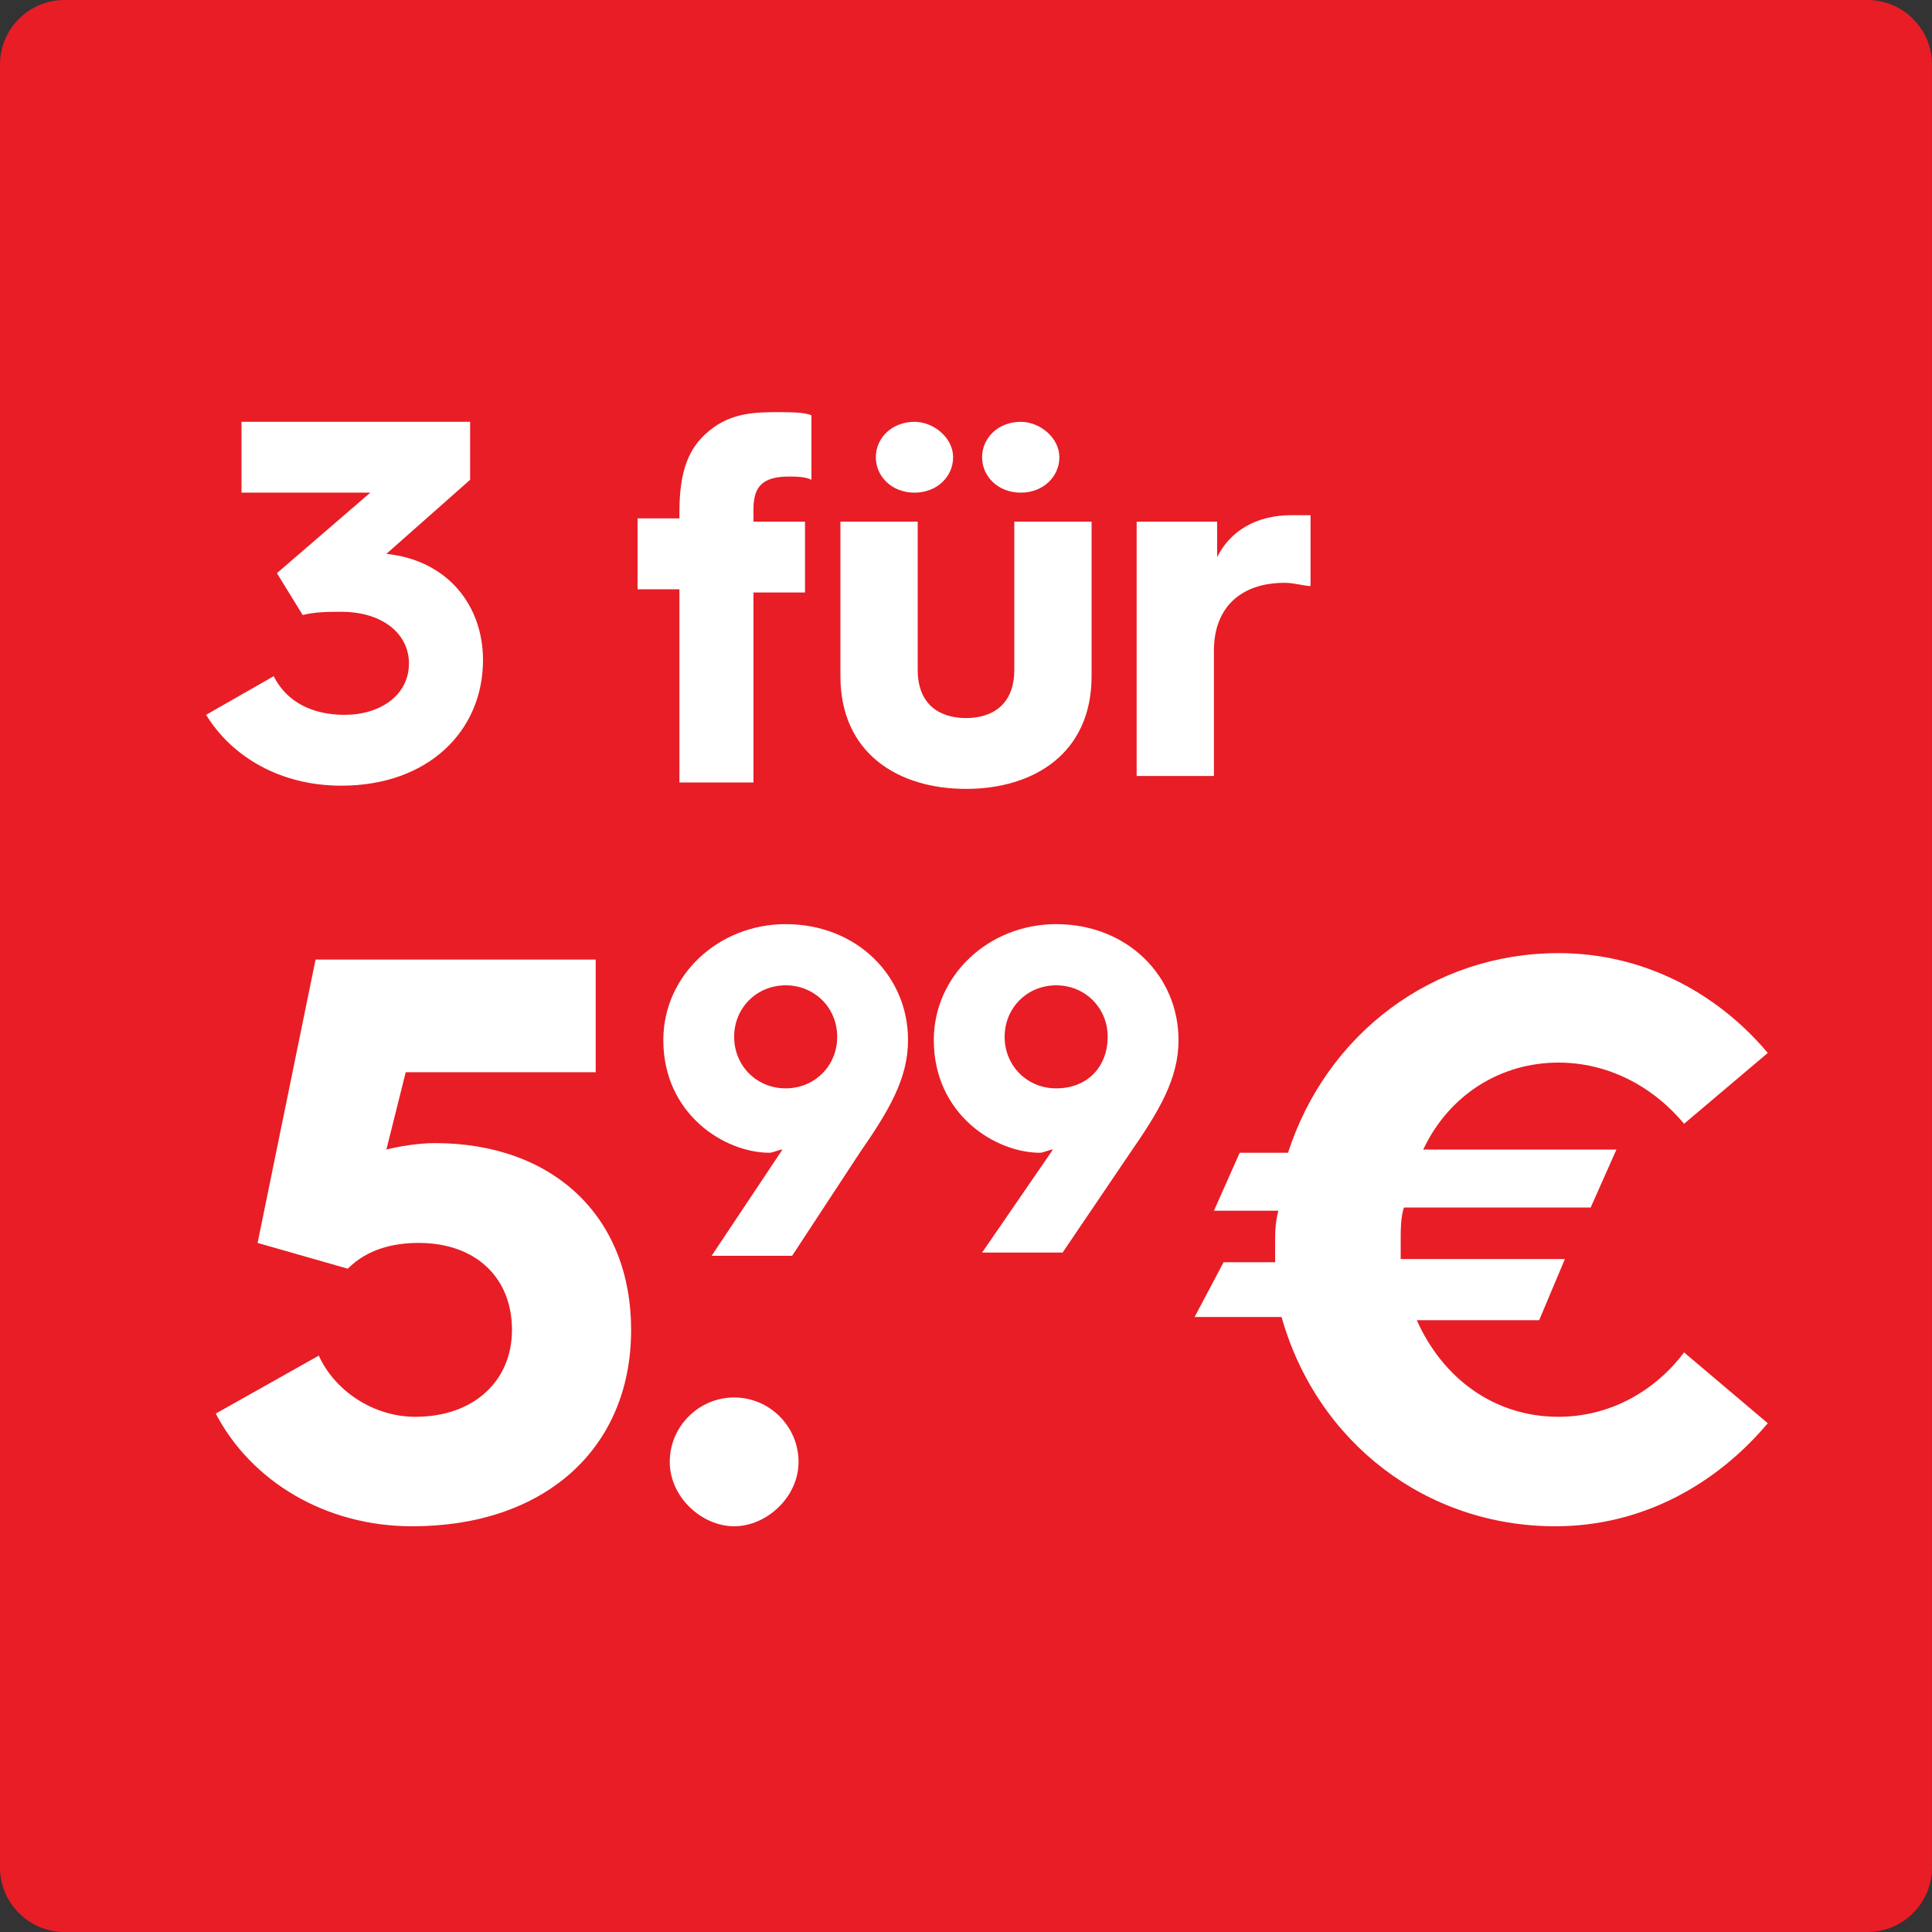
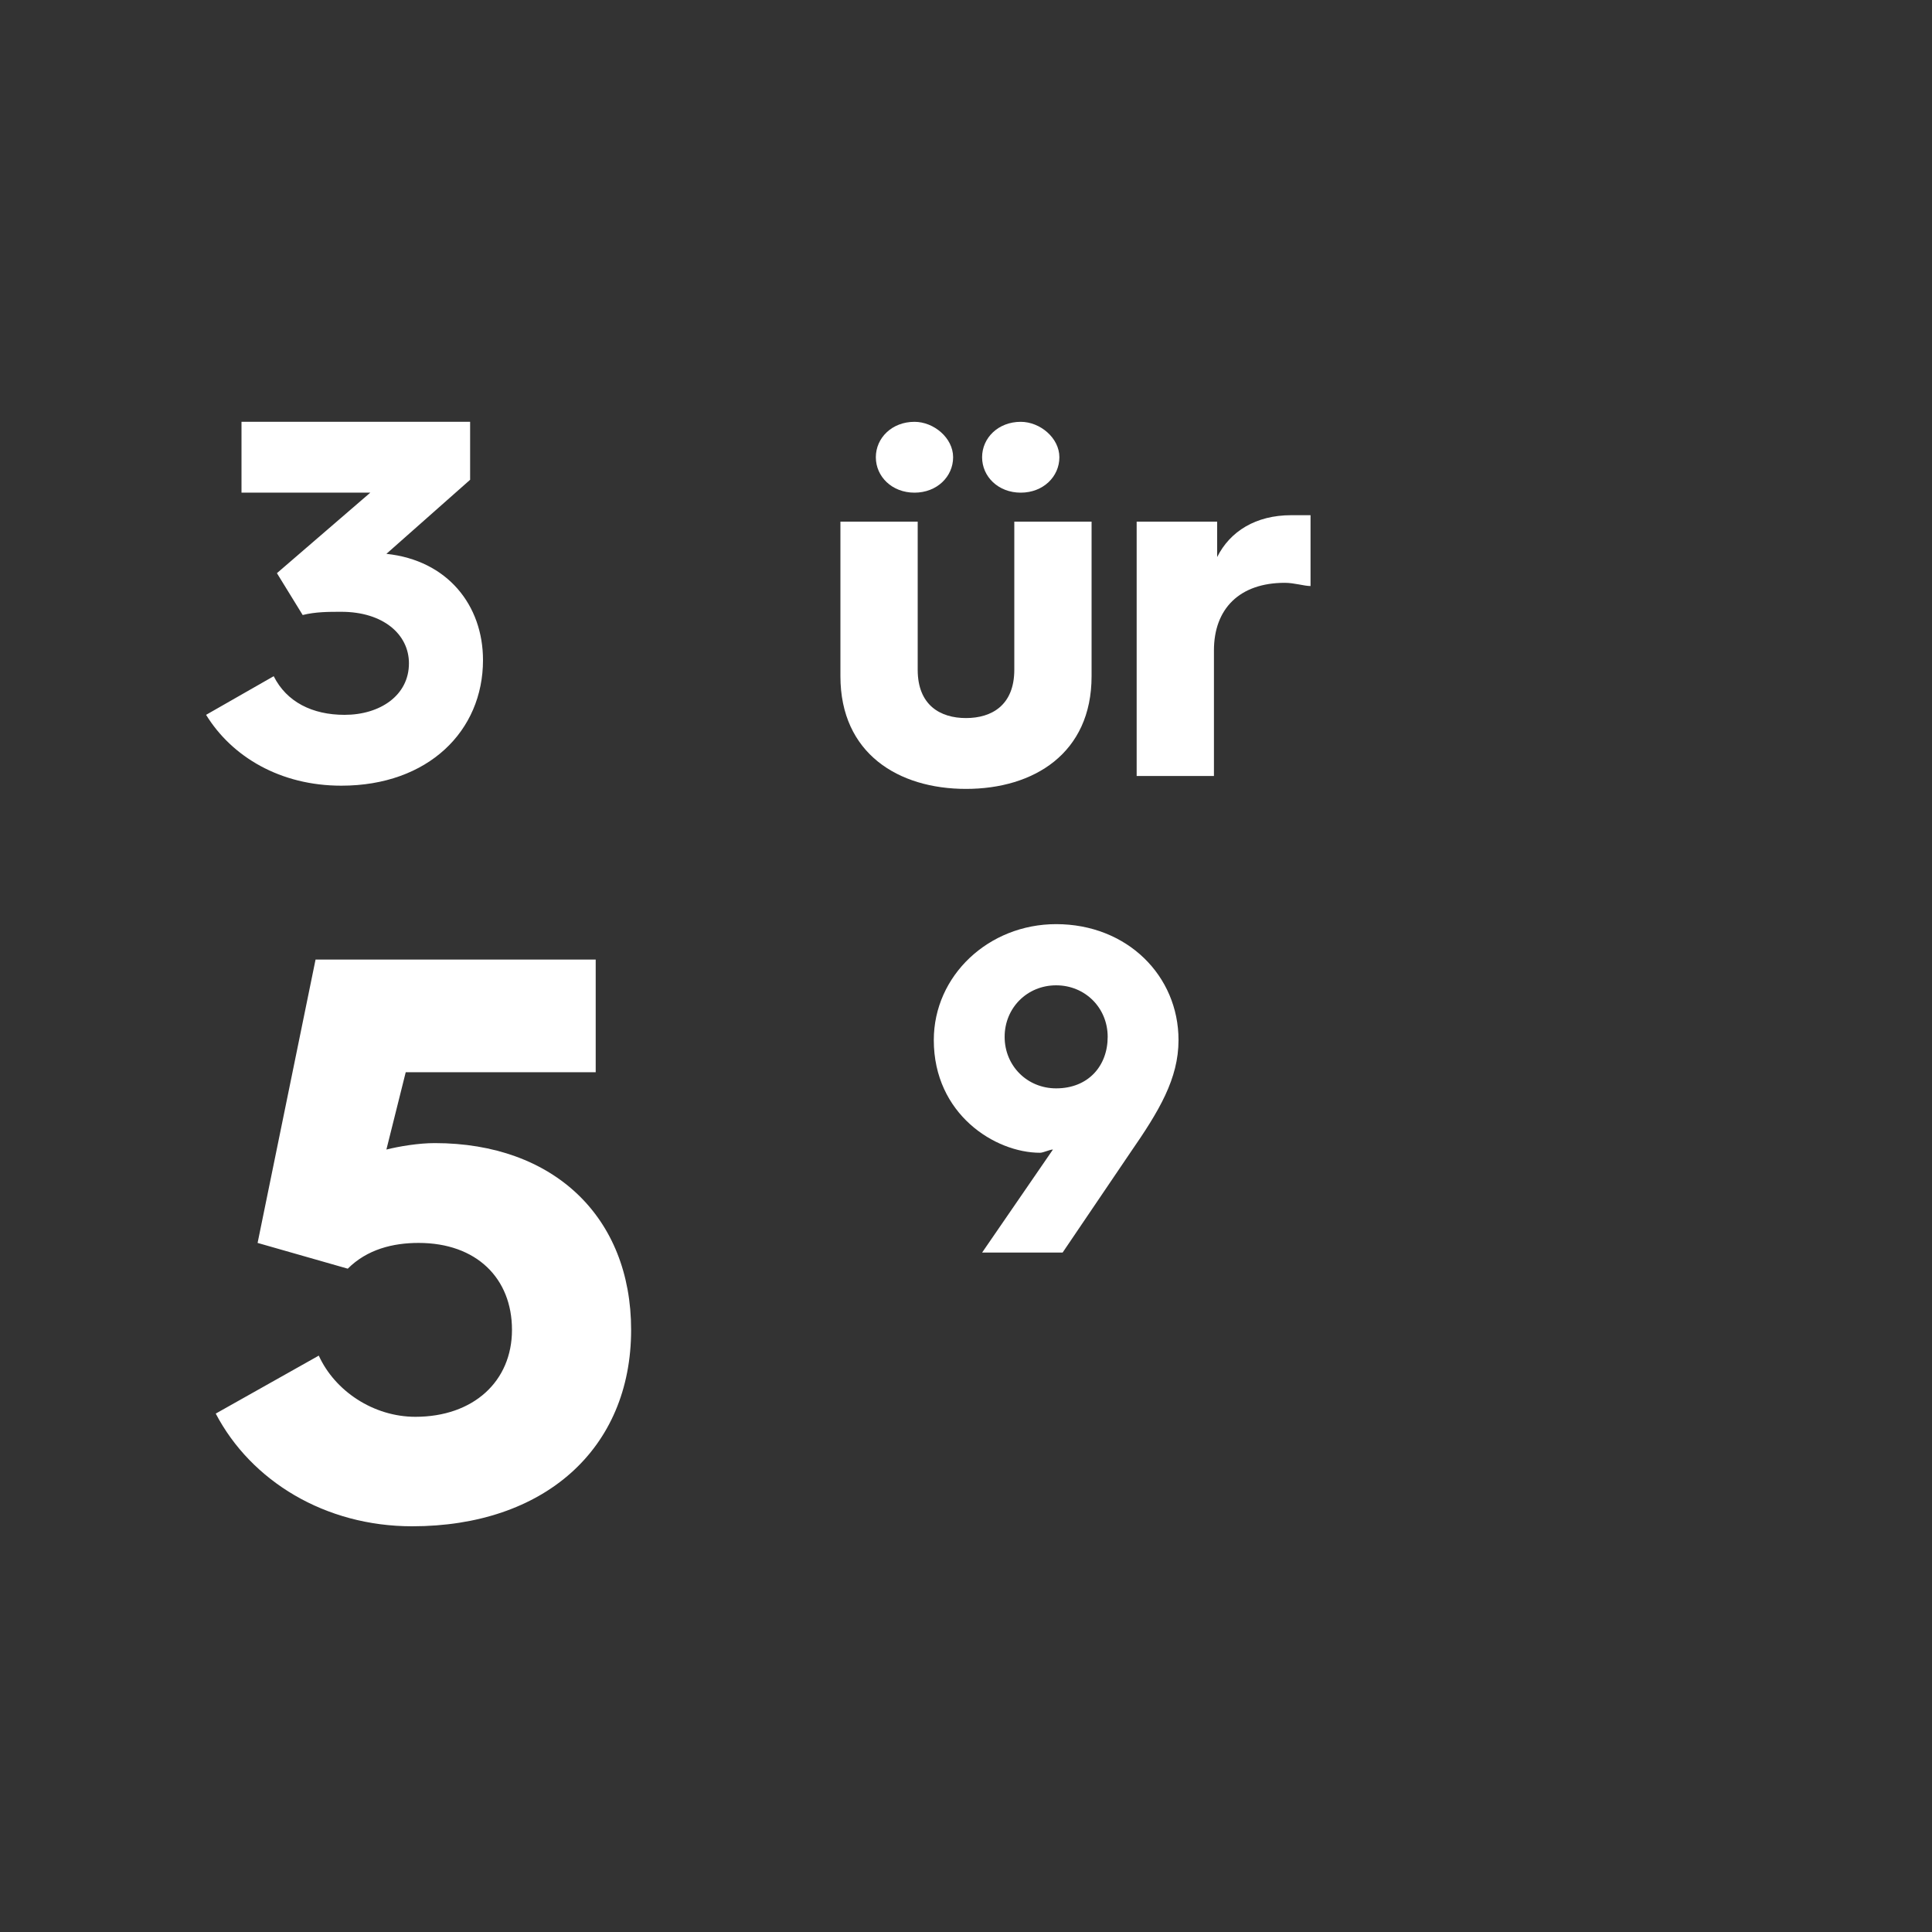
<svg xmlns="http://www.w3.org/2000/svg" version="1.1" id="Layer_1" x="0px" y="0px" width="60px" height="60px" viewBox="0 0 60 60" style="enable-background:new 0 0 60 60;" xml:space="preserve">
  <rect x="0" y="0" width="60" height="60" fill="#333333" stroke="none" />
  <style type="text/css">
	.st0{fill:#E81D25;}
	.st1{fill:none;}
	.st2{fill:#FFFFFF;}
</style>
  <g>
    <rect x="-76.5" y="13.1" class="st1" width="88.9" height="37.9" />
  </g>
  <g>
-     <path class="st0" d="M58,60H2c-1.1,0-2-0.9-2-2V2c0-1.1,0.9-2,2-2h56c1.1,0,2,0.9,2,2v56C60,59.1,59.1,60,58,60z" />
-   </g>
+     </g>
  <g>
    <rect x="6.5" y="13.1" class="st1" width="88.9" height="37.9" />
    <path class="st2" d="M8.5,21c0.4,0.8,1.2,1.2,2.2,1.2c1.1,0,2-0.6,2-1.6c0-0.9-0.8-1.6-2.1-1.6c-0.4,0-0.8,0-1.2,0.1l-0.8-1.3   l2.9-2.5H7.5v-2.2h7.1v1.8L12,17.2h0c1.9,0.2,3,1.6,3,3.3c0,2.2-1.7,3.9-4.4,3.9c-1.9,0-3.4-0.9-4.2-2.2L8.5,21z" />
-     <path class="st2" d="M21.1,18.3h-1.3v-2.2h1.3v-0.2c0-1.3,0.3-2,0.9-2.5c0.7-0.6,1.5-0.6,2.2-0.6c0.3,0,0.8,0,1,0.1v2   c-0.2-0.1-0.5-0.1-0.7-0.1c-0.8,0-1.1,0.3-1.1,1v0.4H25v2.2h-1.6v5.9h-2.3V18.3z" />
    <path class="st2" d="M26.1,16.2h2.4v4.6c0,1.1,0.7,1.5,1.5,1.5c0.8,0,1.5-0.4,1.5-1.5v-4.6h2.4V21c0,2.4-1.8,3.5-3.9,3.5   c-2.1,0-3.9-1.1-3.9-3.5V16.2z M27.2,14.2c0-0.6,0.5-1.1,1.2-1.1c0.6,0,1.2,0.5,1.2,1.1c0,0.6-0.5,1.1-1.2,1.1   C27.7,15.3,27.2,14.8,27.2,14.2z M30.5,14.2c0-0.6,0.5-1.1,1.2-1.1c0.6,0,1.2,0.5,1.2,1.1c0,0.6-0.5,1.1-1.2,1.1   C31,15.3,30.5,14.8,30.5,14.2z" />
    <path class="st2" d="M35.4,16.2h2.4v1.1c0.4-0.8,1.2-1.3,2.3-1.3c0.2,0,0.5,0,0.6,0v2.2c-0.2,0-0.5-0.1-0.8-0.1   c-1.4,0-2.2,0.8-2.2,2.1v3.9h-2.4V16.2z" />
    <path class="st2" d="M9.9,42.1c0.5,1.1,1.7,1.9,3,1.9c1.8,0,3-1.1,3-2.7c0-1.6-1.1-2.7-2.9-2.7c-0.8,0-1.6,0.2-2.2,0.8L8,38.6   l1.8-8.8h8.7v3.5h-5.9L12,35.7c0.4-0.1,1-0.2,1.5-0.2c3.7,0,6.1,2.3,6.1,5.8c0,3.7-2.7,6.1-6.8,6.1c-2.7,0-5-1.4-6.1-3.5L9.9,42.1z   " />
-     <path class="st2" d="M22.8,43.4c1.1,0,2,0.9,2,2c0,1.1-1,2-2,2s-2-0.9-2-2C20.8,44.3,21.7,43.4,22.8,43.4z" />
-     <path class="st2" d="M24.3,35.7c-0.1,0-0.3,0.1-0.4,0.1c-1.4,0-3.3-1.2-3.3-3.5c0-2,1.7-3.6,3.8-3.6c2.2,0,3.8,1.6,3.8,3.6   c0,1.2-0.6,2.2-1.5,3.5l-2.1,3.2h-2.5L24.3,35.7z M26,32.2c0-0.9-0.7-1.6-1.6-1.6s-1.6,0.7-1.6,1.6c0,0.9,0.7,1.6,1.6,1.6   C25.3,33.8,26,33.1,26,32.2z" />
    <path class="st2" d="M32.7,35.7c-0.1,0-0.3,0.1-0.4,0.1c-1.4,0-3.3-1.2-3.3-3.5c0-2,1.7-3.6,3.8-3.6c2.2,0,3.8,1.6,3.8,3.6   c0,1.2-0.6,2.2-1.5,3.5L33,38.9h-2.5L32.7,35.7z M34.4,32.2c0-0.9-0.7-1.6-1.6-1.6c-0.9,0-1.6,0.7-1.6,1.6c0,0.9,0.7,1.6,1.6,1.6   C33.8,33.8,34.4,33.1,34.4,32.2z" />
-     <path class="st2" d="M38,39.2h1.6c0-0.3,0-0.5,0-0.6c0-0.3,0-0.6,0.1-1h-2l0.8-1.8H40c1.2-3.7,4.5-6.2,8.4-6.2   c2.6,0,4.9,1.2,6.5,3.1l-2.6,2.2c-1-1.2-2.4-1.9-3.9-1.9c-1.8,0-3.4,1-4.2,2.7h6l-0.8,1.8h-5.8c-0.1,0.3-0.1,0.7-0.1,1   c0,0.1,0,0.4,0,0.6h5.1L47.8,41H44c0.8,1.8,2.4,3,4.4,3c1.6,0,3-0.8,3.9-2l2.6,2.2c-1.6,1.9-3.9,3.2-6.6,3.2c-4,0-7.4-2.6-8.5-6.5   h-2.7L38,39.2z" />
  </g>
</svg>